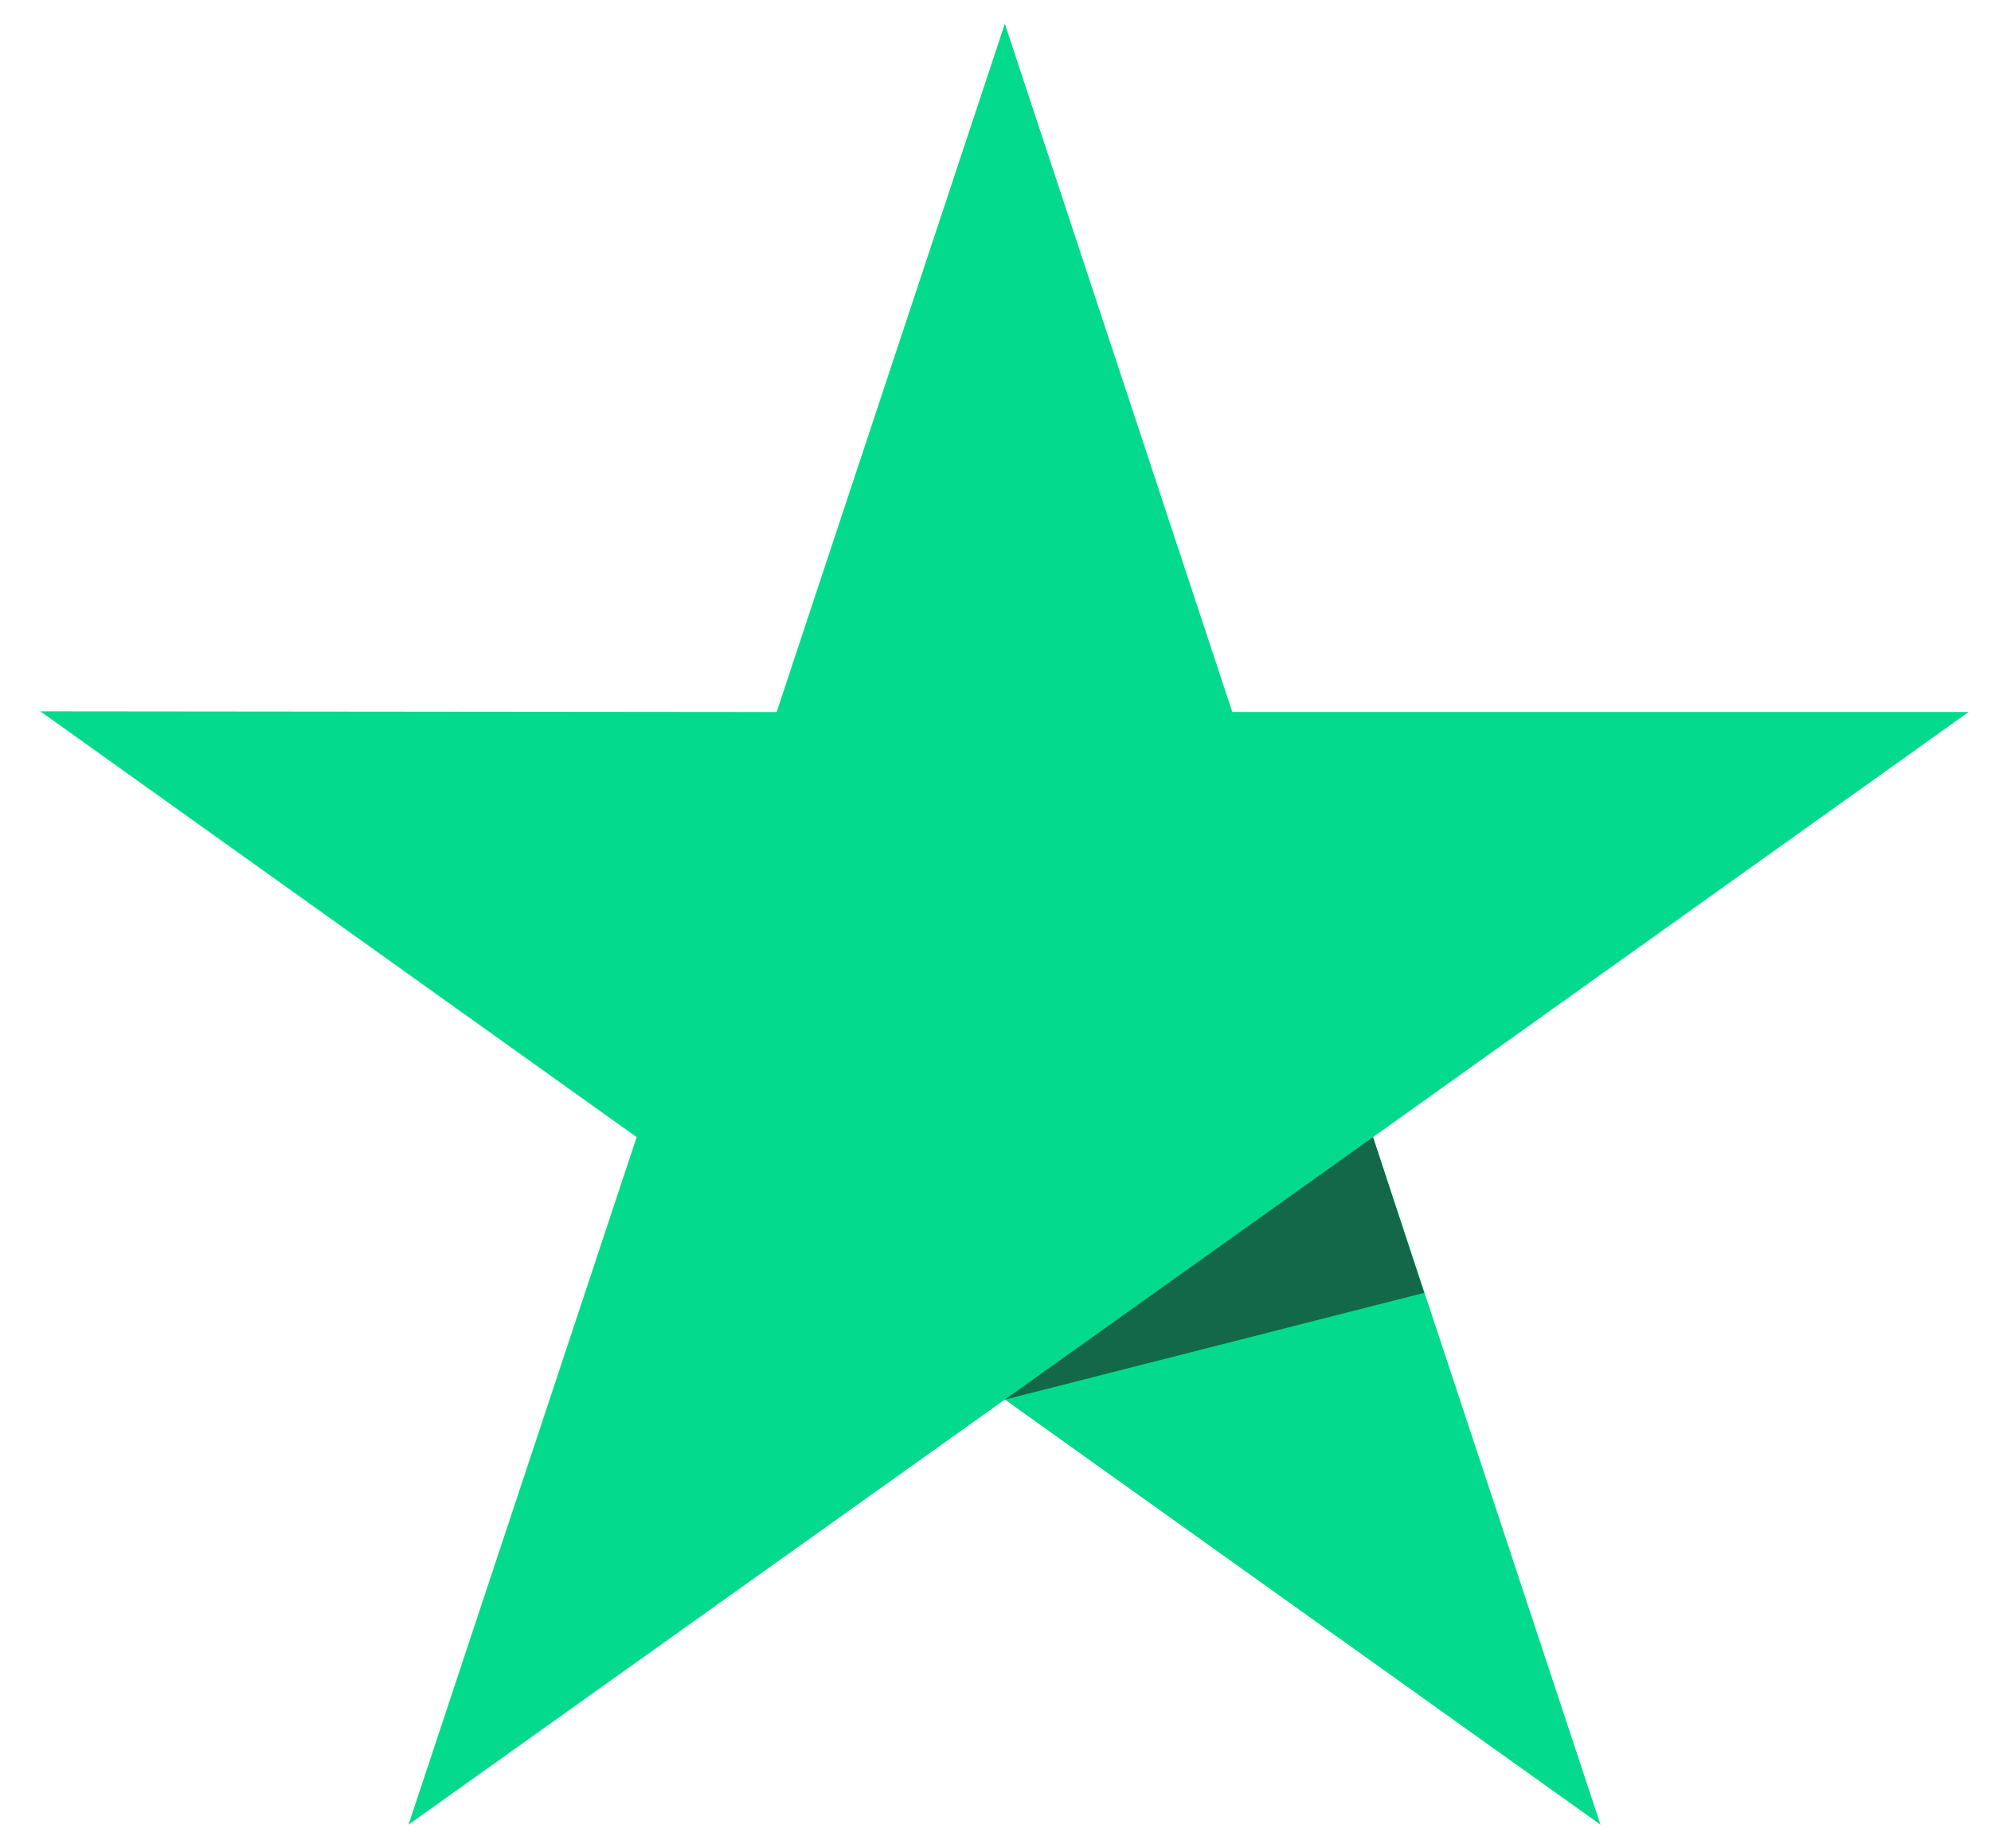
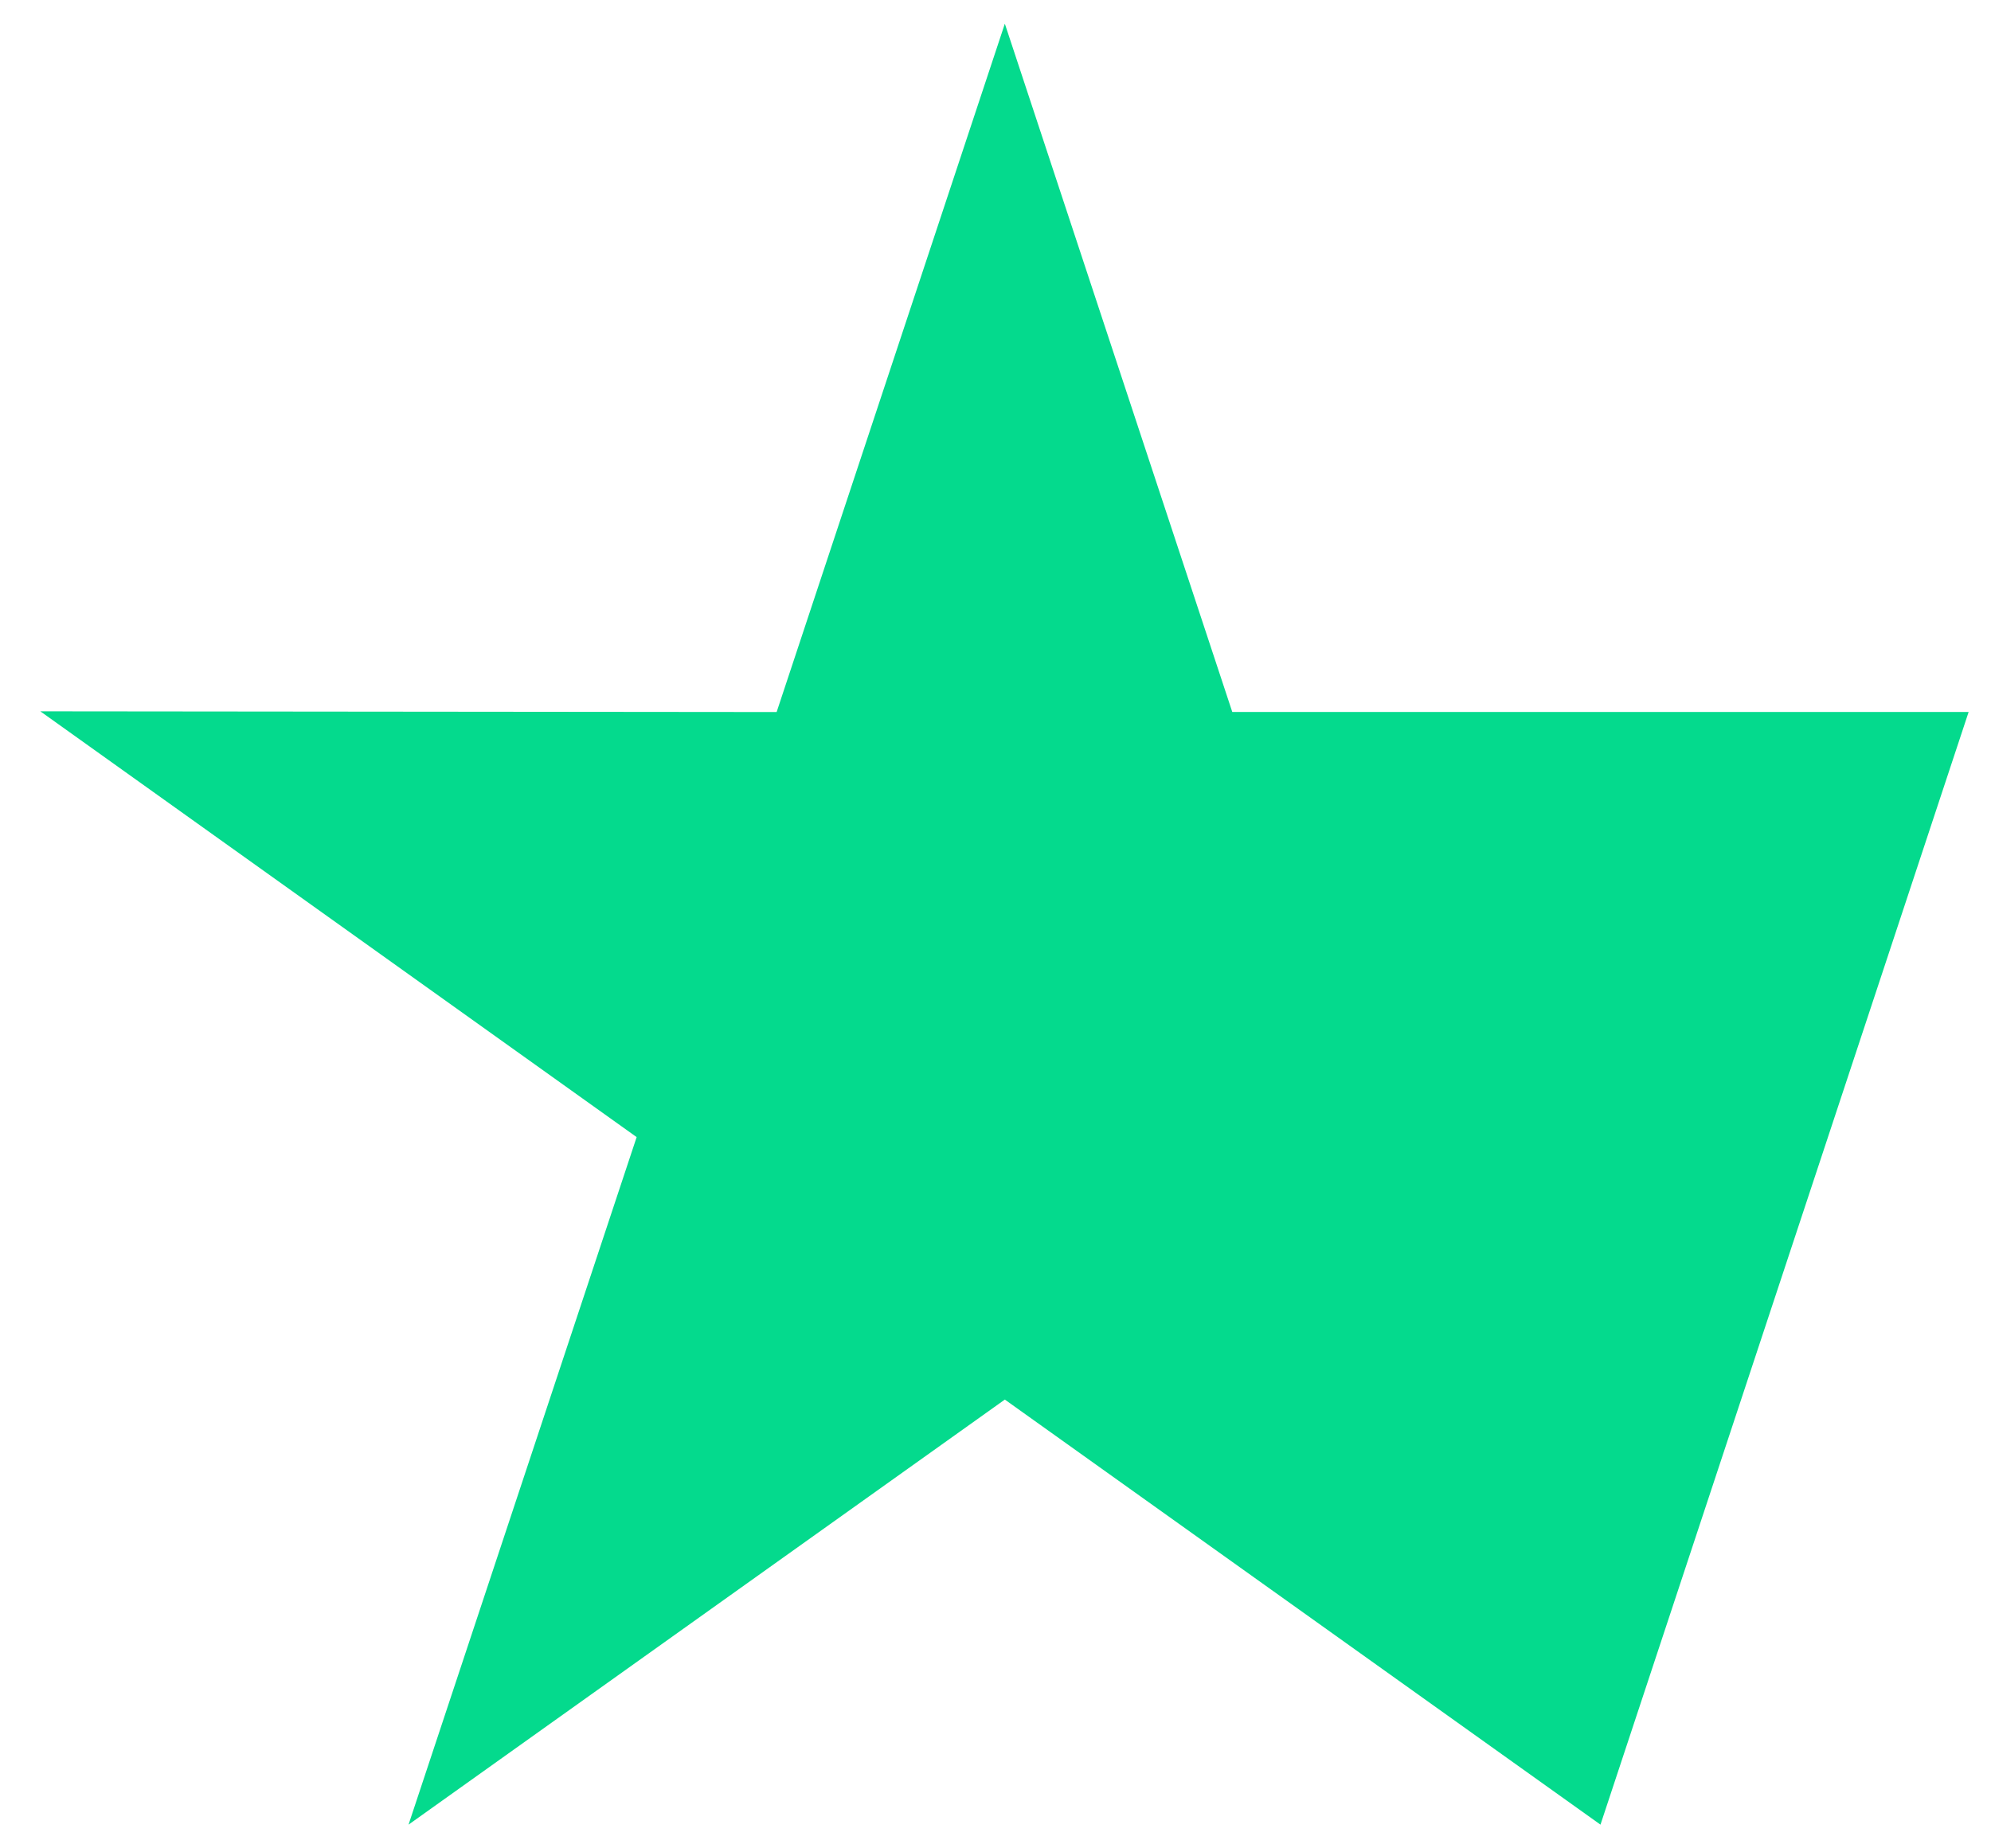
<svg xmlns="http://www.w3.org/2000/svg" width="42" height="39" viewBox="0 0 42 39" fill="none">
-   <path d="M41.528 15.023H25.995L21.197 0.5L16.383 15.024L0.851 15.009L13.43 23.993L8.618 38.5L21.197 29.531L33.762 38.5L28.964 23.993L41.528 15.023Z" fill="#04DA8D" />
-   <path d="M30.043 27.279L28.963 23.994L21.197 29.532L30.043 27.279Z" fill="#126849" />
+   <path d="M41.528 15.023H25.995L21.197 0.5L16.383 15.024L0.851 15.009L13.43 23.993L8.618 38.5L21.197 29.531L33.762 38.5L41.528 15.023Z" fill="#04DA8D" />
</svg>